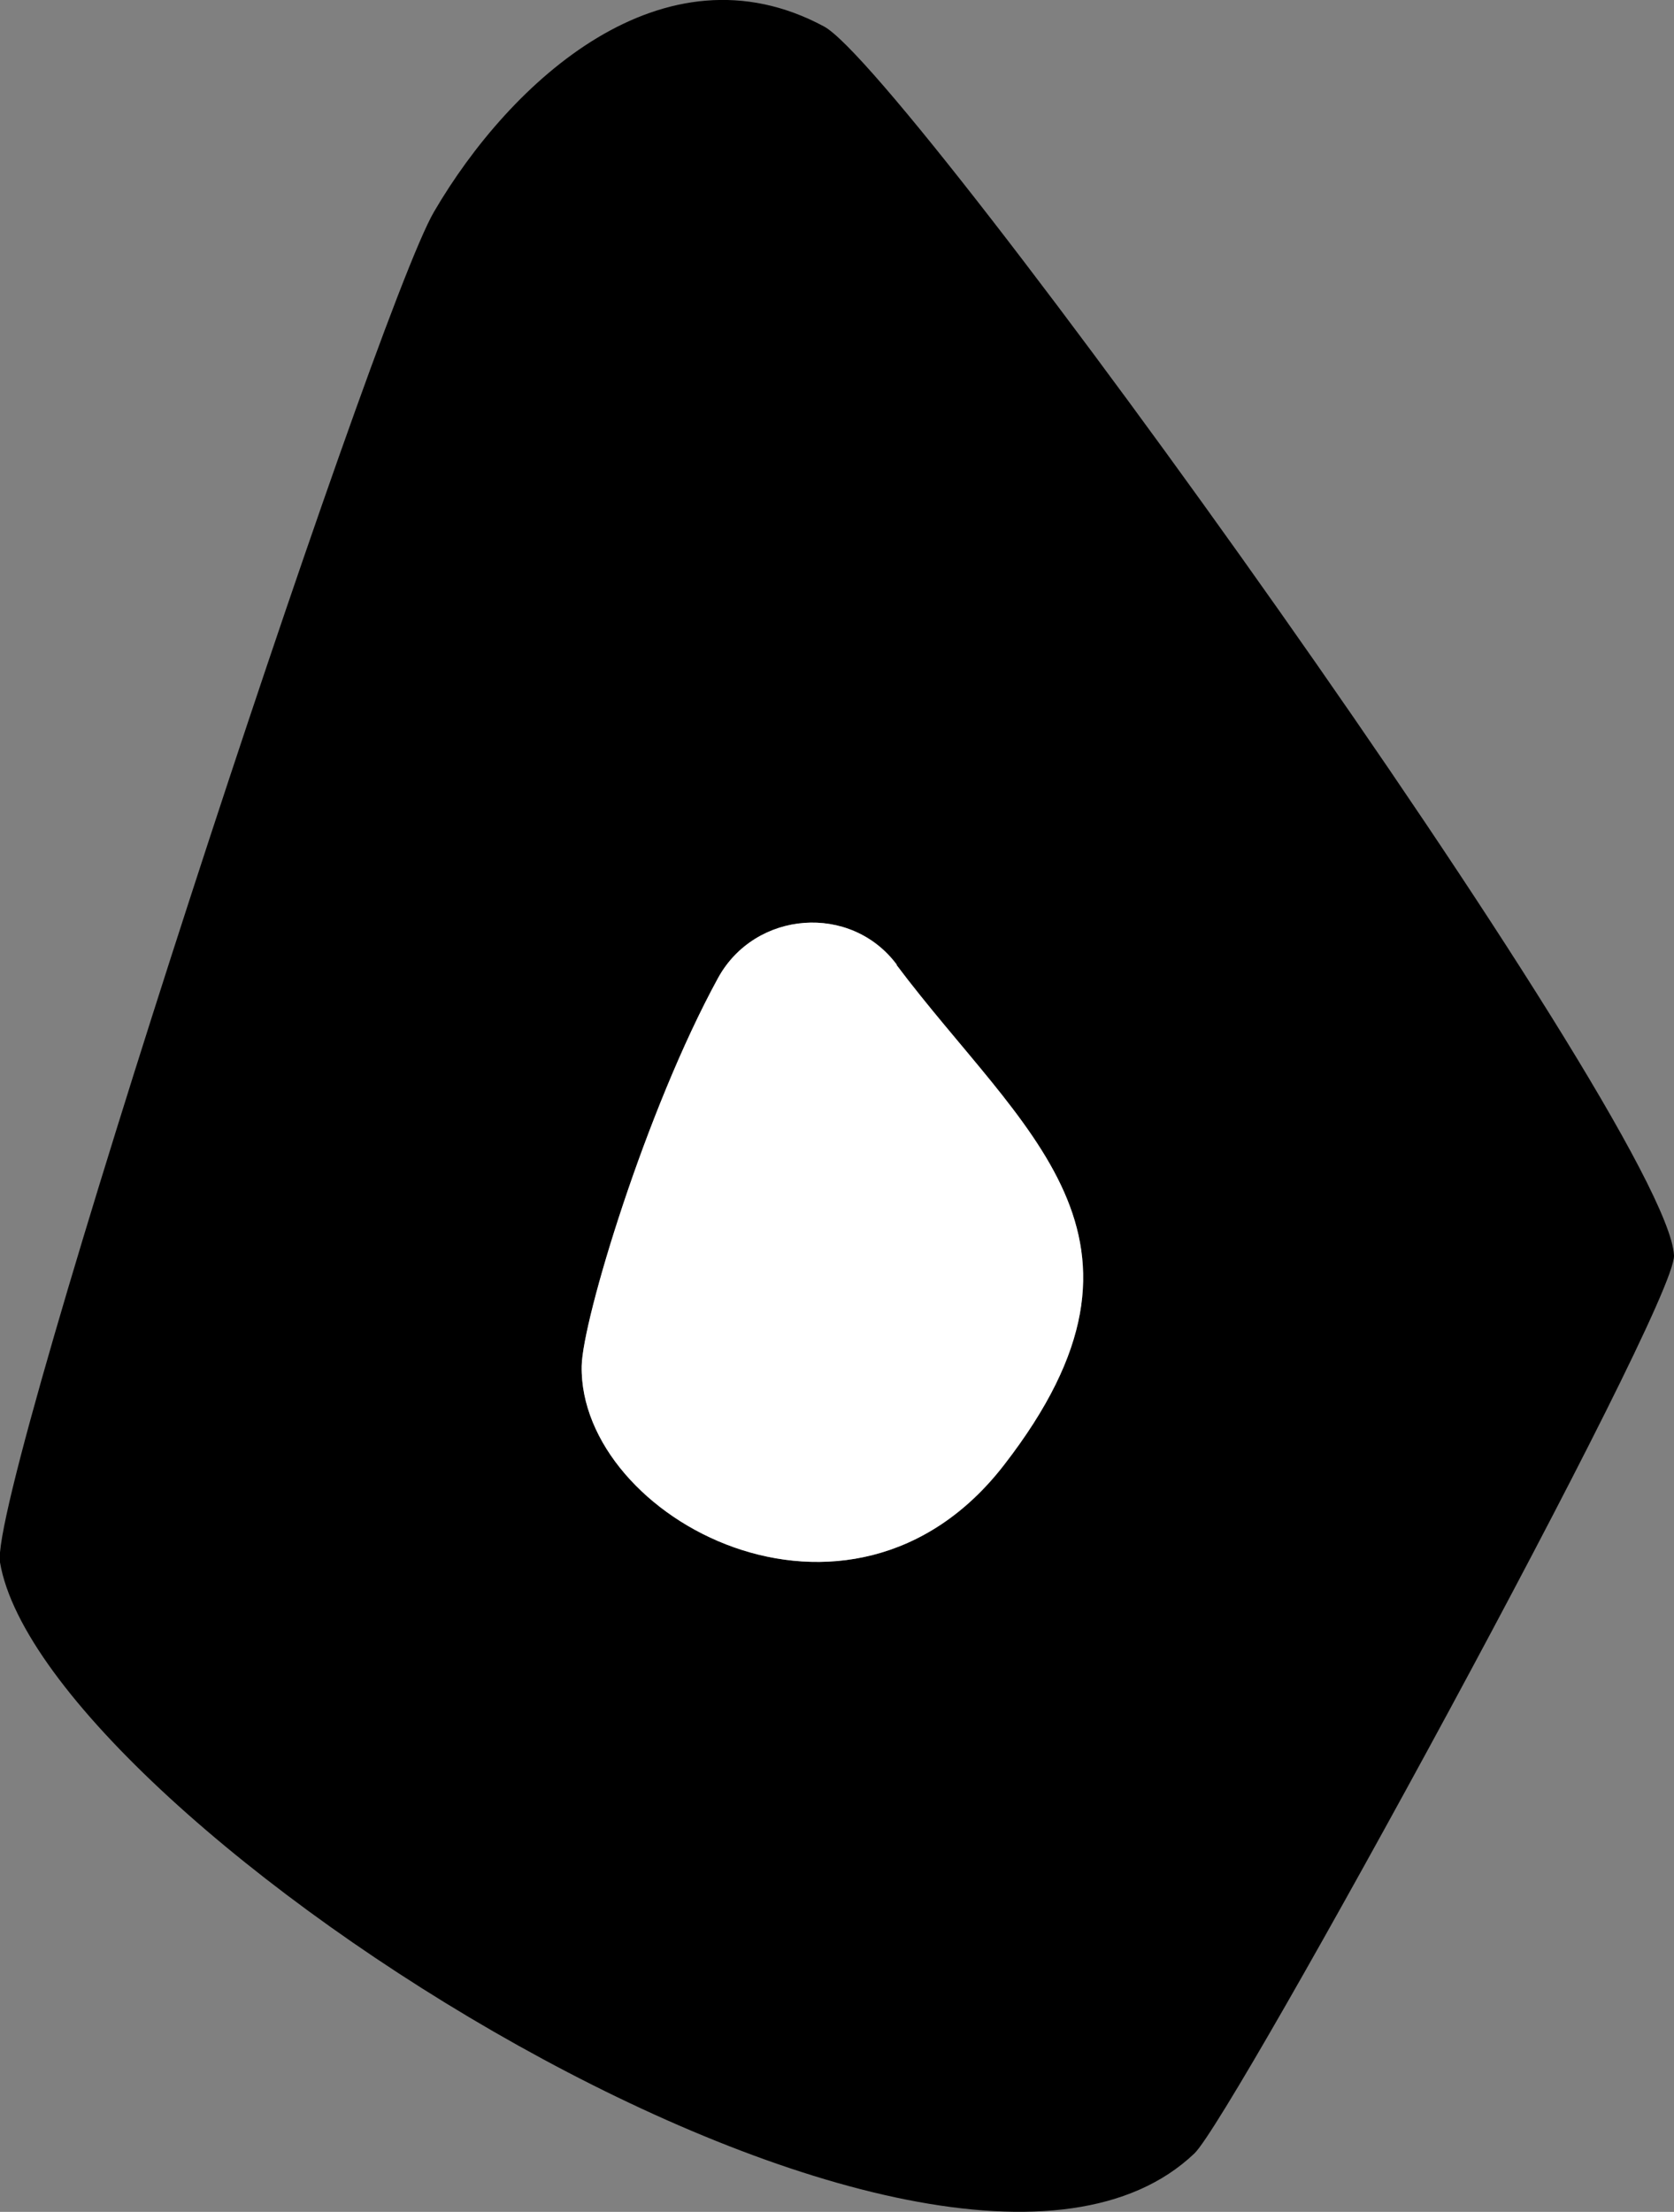
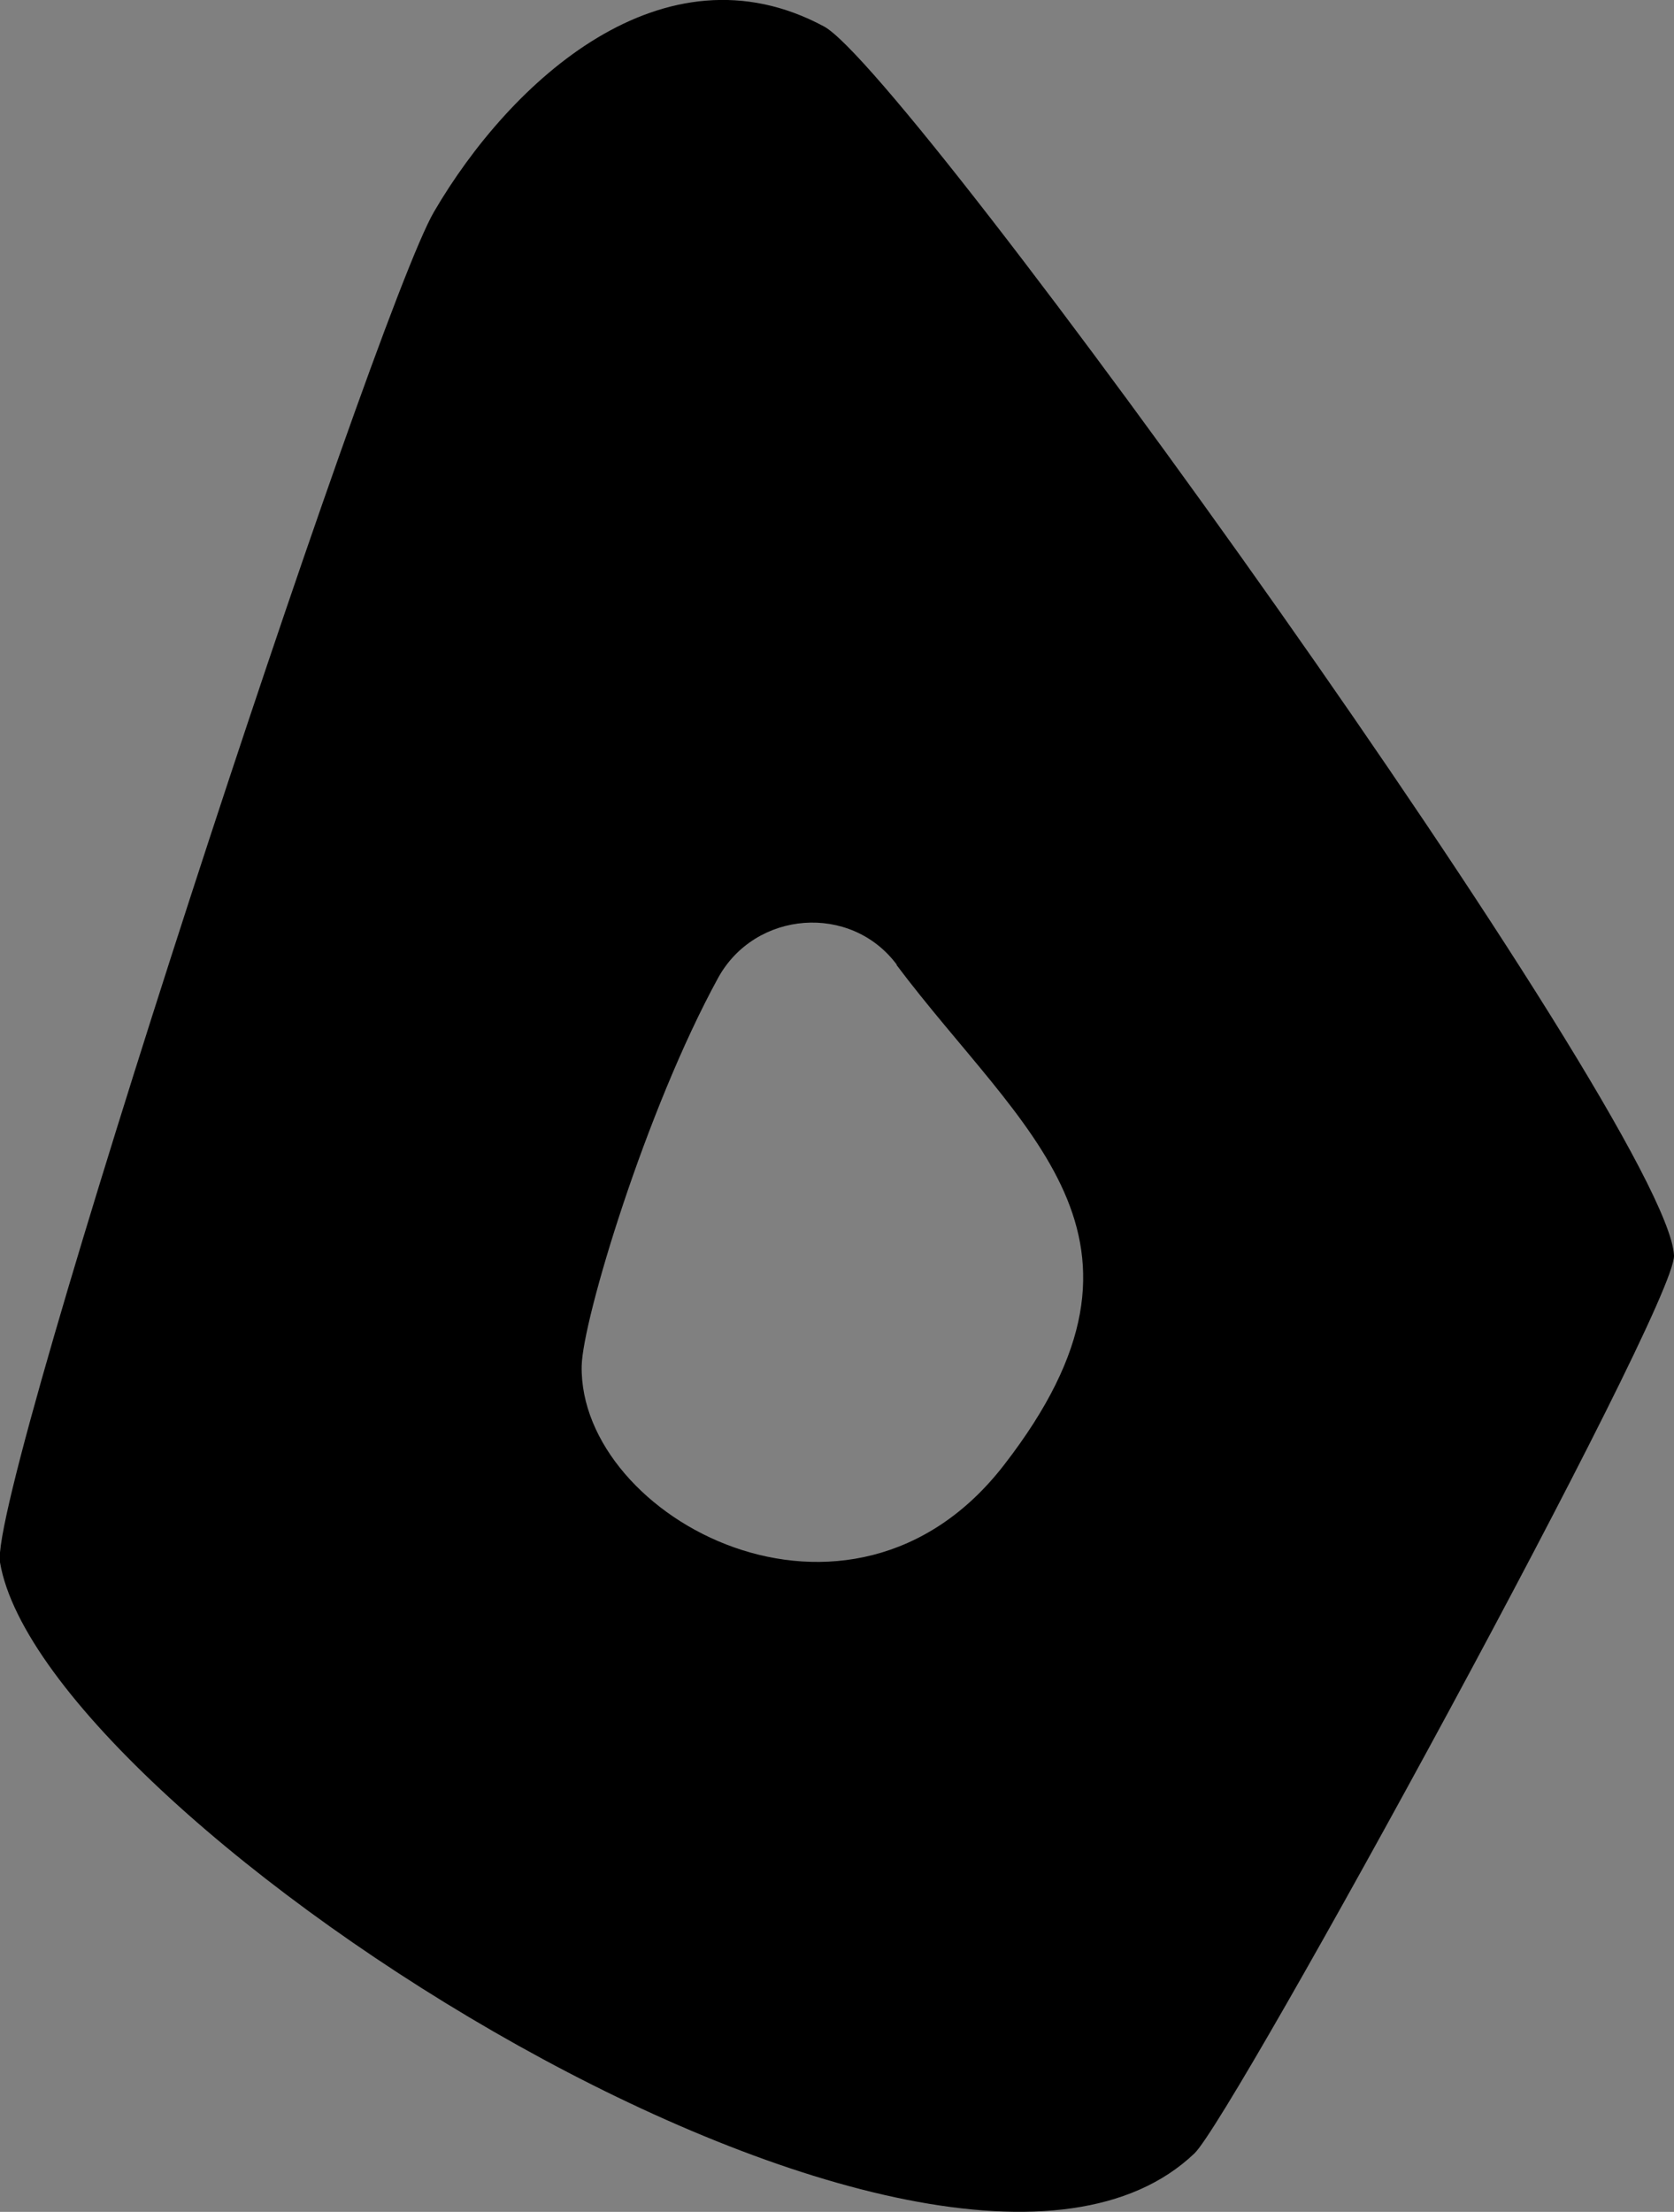
<svg xmlns="http://www.w3.org/2000/svg" id="Layer_2" data-name="Layer 2" viewBox="0 0 36.06 47.64">
  <rect x="0" y="0" width="36.06" height="47.64" fill="#808080" stroke="none" />
  <g id="Layer_1" data-name="Layer 1">
    <path d="M17.75.57c1.82.98,18.18,23.69,18.31,26.47.05,1.1-9.5,18.55-10.33,19.34C20.25,51.61.94,39.2,0,33.65c-.26-1.55,8.05-26.87,9.35-29.09,1.64-2.81,4.94-5.85,8.4-3.99ZM19.32,20.78c-.99-1.33-3.05-1.17-3.85.28-1.56,2.85-2.92,7.37-2.94,8.36-.06,3.28,5.78,6.43,9.1,2.13,3.82-4.93.4-7.15-2.32-10.77Z" />
-     <path fill="white" d="M19.32,20.78c-.99-1.33-3.05-1.17-3.85.28-1.56,2.85-2.92,7.37-2.94,8.36-.06,3.28,5.78,6.43,9.10,2.13,3.82-4.93.4-7.15-2.32-10.77Z" />
  </g>
</svg>